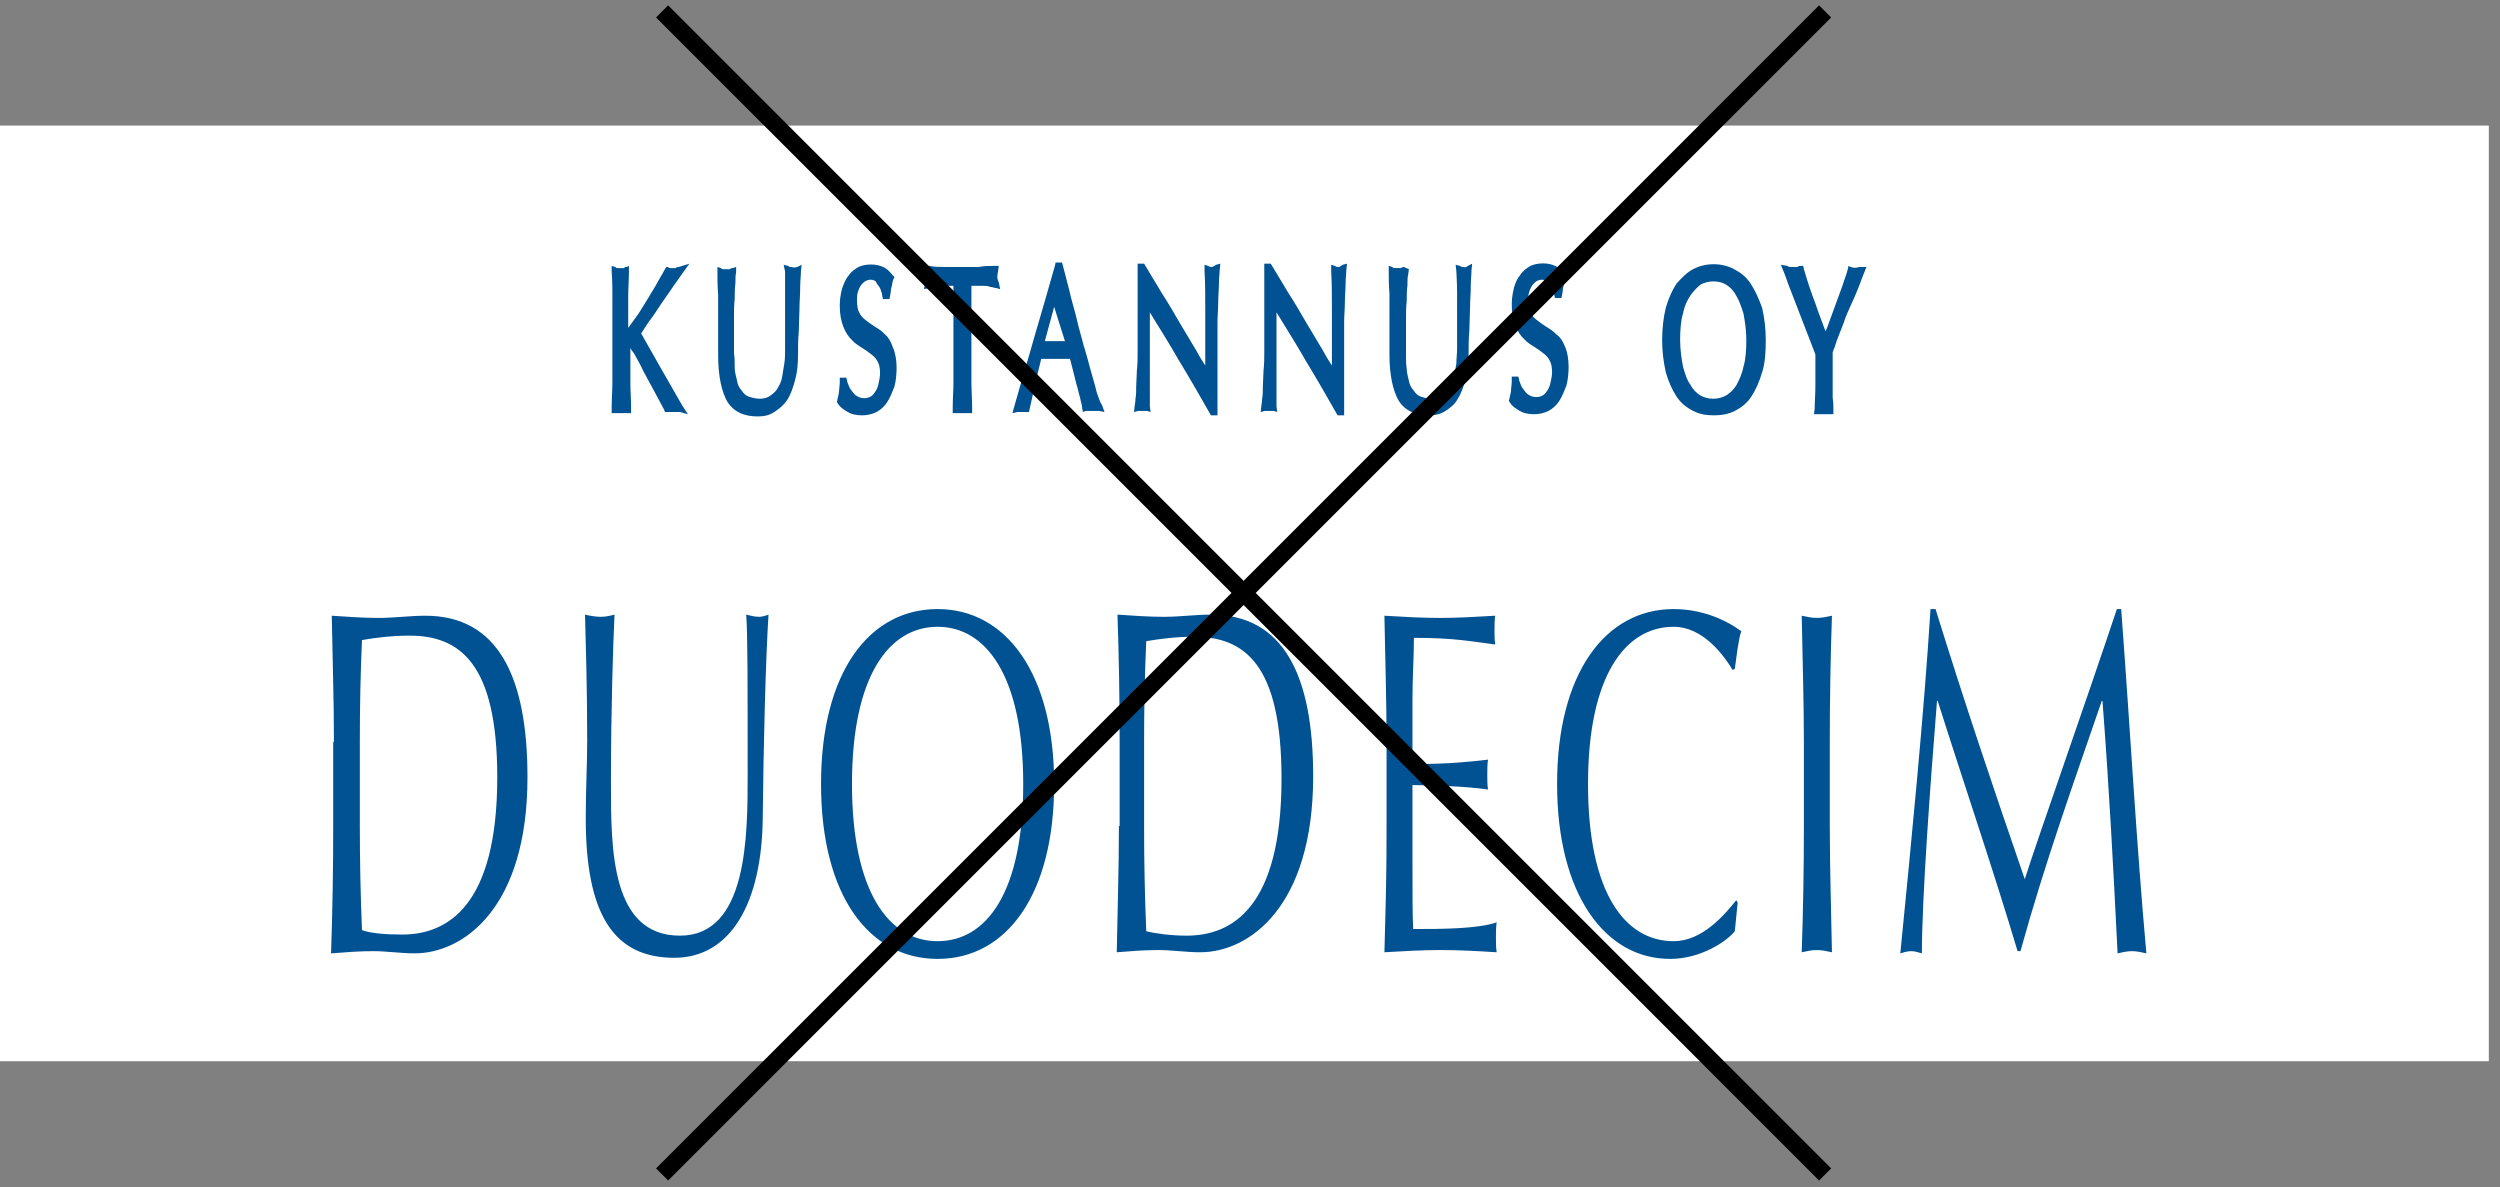
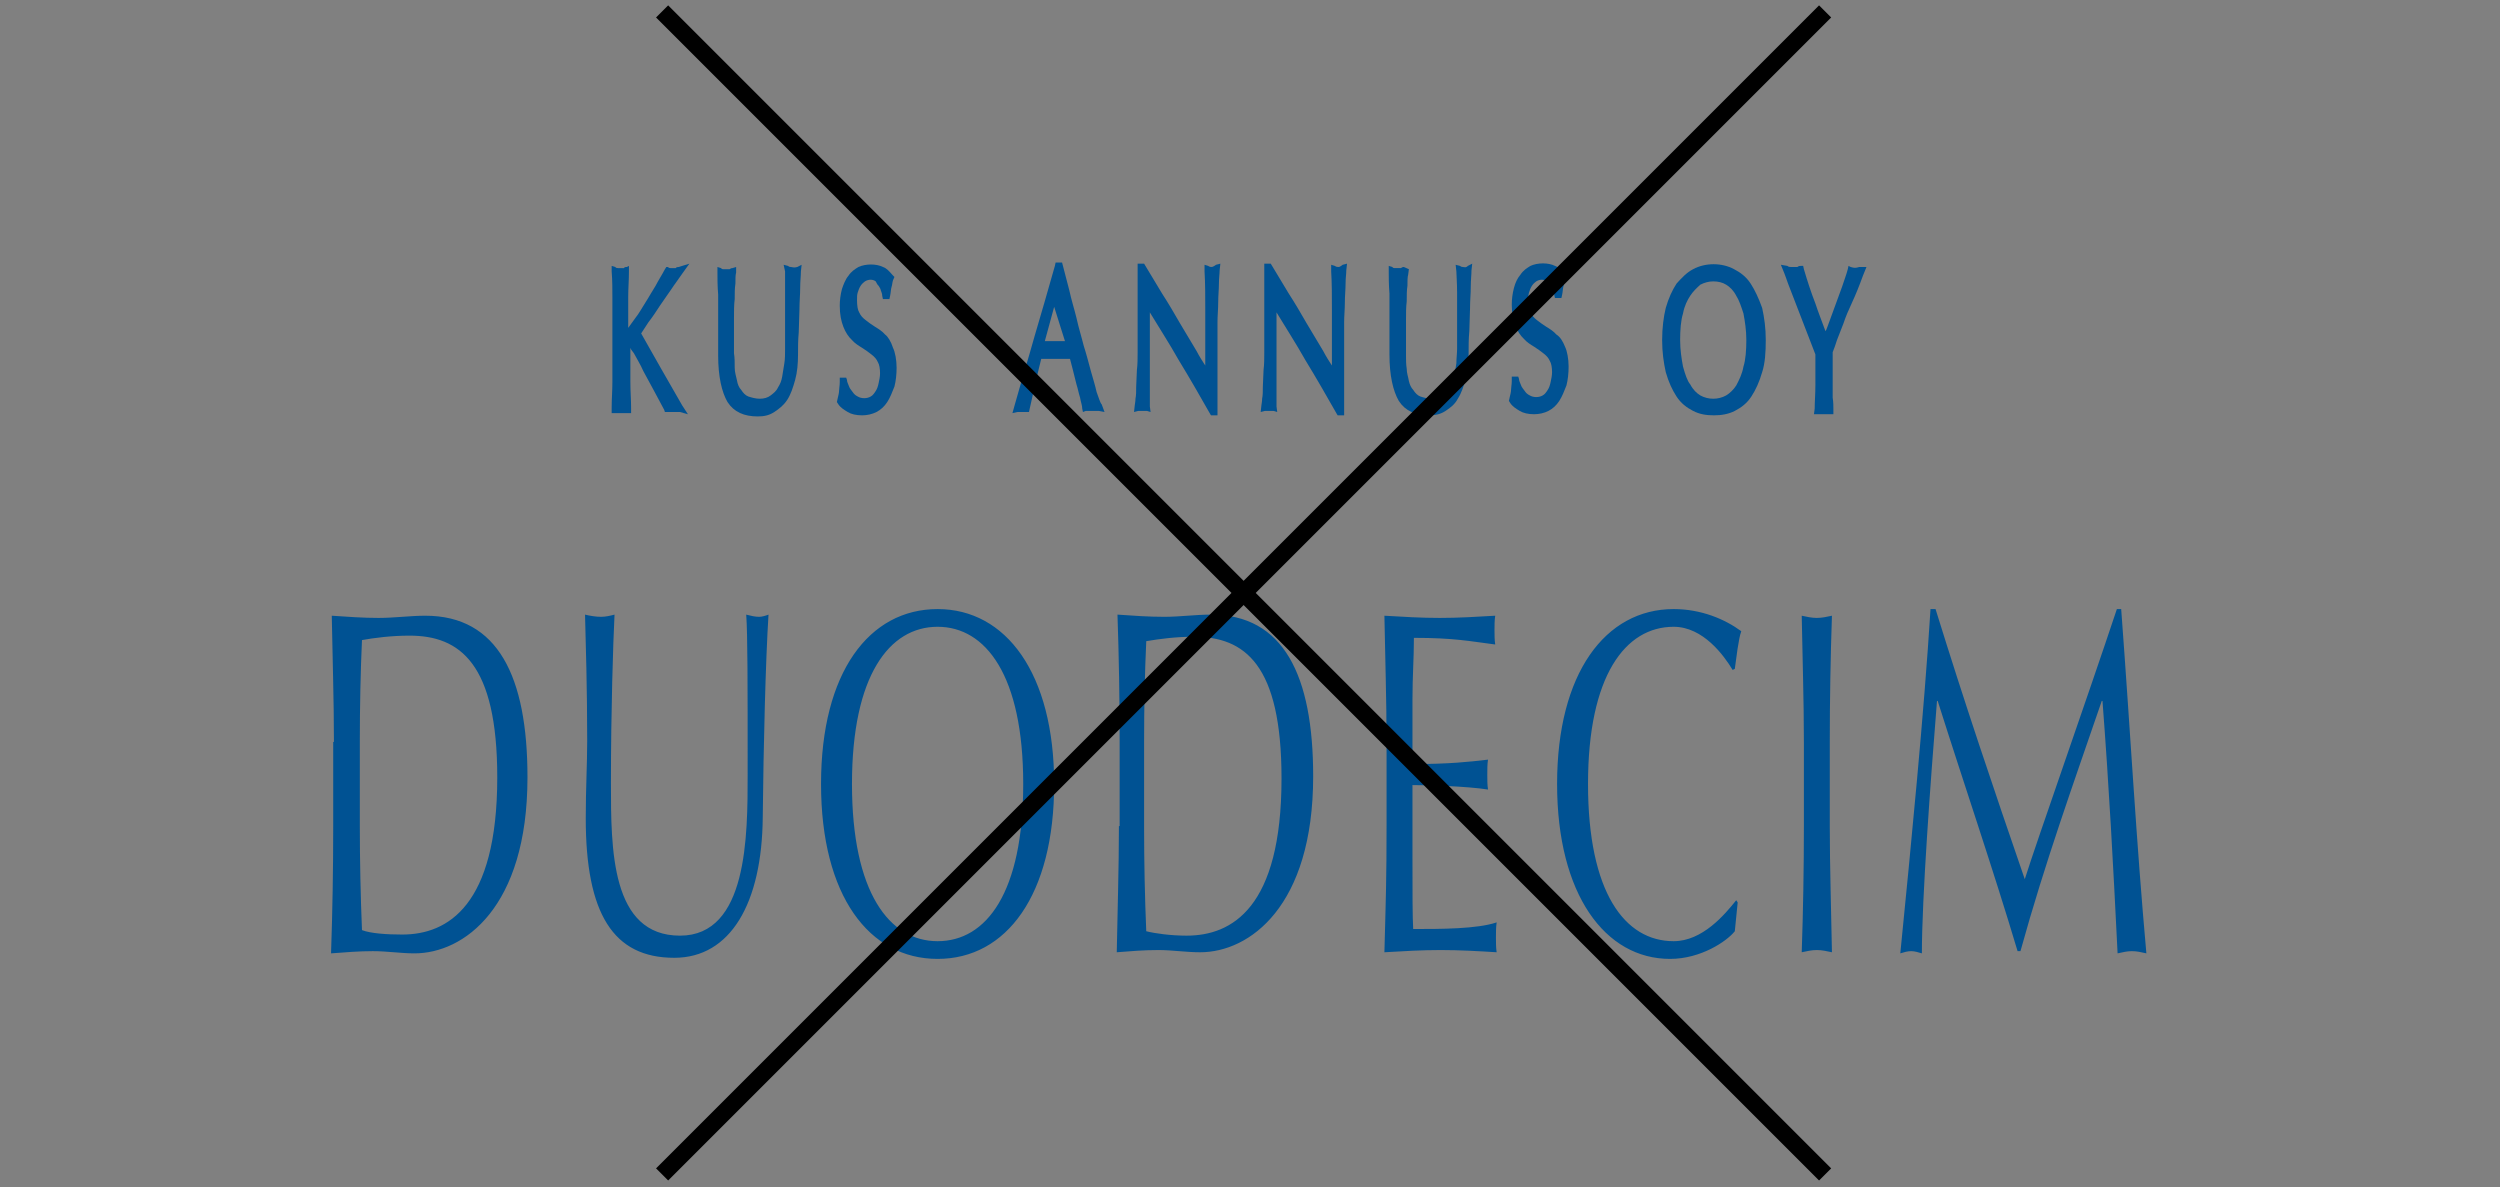
<svg xmlns="http://www.w3.org/2000/svg" width="219" height="104" viewBox="0 0 219 104" fill="none">
  <rect x="0" y="0" width="219" height="104" fill="#808080" stroke="none" />
-   <rect y="11" width="218.02" height="81.962" fill="white" />
  <path d="M57.805 26.784C58.12 26.299 58.498 25.814 58.813 25.329C59.129 24.844 59.444 24.456 59.696 24.068L60.389 23.099L59.444 23.39C59.381 23.39 59.255 23.39 59.192 23.486C59.066 23.486 58.877 23.486 58.75 23.486C58.687 23.486 58.624 23.486 58.498 23.39H58.372L58.246 23.584C57.994 24.068 57.679 24.553 57.427 25.038C57.112 25.523 56.859 26.008 56.544 26.493C56.229 26.978 55.977 27.463 55.662 27.851C55.473 28.142 55.221 28.433 55.032 28.723V28.238C55.032 27.463 55.032 26.687 55.032 26.008C55.032 25.232 55.095 24.553 55.095 23.777V23.293L54.906 23.39C54.78 23.39 54.717 23.39 54.654 23.486C54.464 23.486 54.338 23.486 54.149 23.486C54.086 23.486 53.96 23.486 53.897 23.39L53.582 23.293V23.777C53.645 24.553 53.645 25.329 53.645 26.008C53.645 26.784 53.645 27.463 53.645 28.238V31.245C53.645 32.021 53.645 32.797 53.645 33.475C53.645 34.251 53.582 34.93 53.582 35.706V36.191H53.897C54.212 36.191 54.654 36.191 54.969 36.191H55.284V35.706C55.284 35.027 55.221 34.251 55.221 33.475C55.221 32.7 55.221 32.021 55.221 31.245V30.469C55.284 30.663 55.41 30.76 55.536 30.954C55.788 31.439 56.103 31.924 56.355 32.506C56.67 33.087 56.986 33.669 57.301 34.251C57.616 34.833 57.931 35.415 58.183 35.9L58.246 36.094H58.372C58.435 36.094 58.561 36.094 58.624 36.094H59.255C59.381 36.094 59.444 36.094 59.57 36.094L60.263 36.288L59.759 35.512C59.129 34.445 58.498 33.281 57.868 32.215C57.301 31.245 56.733 30.178 56.166 29.208C56.355 28.917 56.544 28.626 56.797 28.238C57.175 27.754 57.49 27.269 57.805 26.784Z" fill="#005293" />
  <path d="M69.277 23.388C69.214 23.388 69.15 23.388 69.025 23.291L68.646 23.194L68.772 23.776C68.772 24.067 68.772 24.552 68.772 25.619C68.772 26.491 68.772 27.752 68.772 29.401C68.772 29.789 68.772 30.177 68.772 30.564C68.772 31.049 68.772 31.437 68.709 31.825C68.646 32.213 68.583 32.601 68.52 32.989C68.457 33.377 68.331 33.668 68.142 33.959C68.016 34.25 67.764 34.444 67.512 34.638C67.26 34.832 66.945 34.928 66.566 34.928C66.188 34.928 65.873 34.832 65.558 34.735C65.306 34.638 65.117 34.444 64.928 34.153C64.739 33.959 64.612 33.668 64.549 33.28C64.486 32.989 64.36 32.601 64.36 32.213C64.36 31.728 64.36 31.34 64.297 30.952C64.297 30.564 64.297 30.08 64.297 29.692C64.297 29.013 64.297 28.431 64.297 27.849C64.297 27.267 64.297 26.685 64.36 26.2C64.36 25.715 64.36 25.231 64.423 24.843C64.423 24.455 64.423 24.067 64.486 23.873V23.388L64.171 23.485C64.108 23.485 64.045 23.485 63.919 23.582C63.793 23.582 63.604 23.582 63.415 23.582C63.289 23.582 63.226 23.582 63.163 23.485L62.848 23.388V23.873C62.848 24.358 62.848 25.037 62.911 25.812C62.911 26.588 62.911 27.461 62.911 28.431C62.911 28.819 62.911 29.304 62.911 29.692C62.911 30.08 62.911 30.662 62.911 31.146C62.911 32.989 63.226 34.347 63.73 35.219C64.297 36.092 65.18 36.48 66.377 36.48C66.945 36.48 67.386 36.383 67.827 36.092C68.268 35.801 68.646 35.51 68.962 35.026C69.277 34.541 69.466 33.959 69.655 33.28C69.844 32.601 69.907 31.825 69.907 31.049C69.907 30.37 69.907 29.789 69.97 29.11L70.033 27.073C70.033 26.394 70.096 25.812 70.096 25.231C70.096 24.649 70.159 24.164 70.159 23.776L70.222 23.194L69.844 23.388C69.529 23.485 69.403 23.388 69.277 23.388Z" fill="#005293" />
  <path d="M77.534 29.304C77.281 29.013 76.966 28.819 76.651 28.625C76.336 28.431 76.084 28.237 75.832 28.043C75.58 27.849 75.391 27.655 75.264 27.364C75.138 27.17 75.075 26.782 75.075 26.297C75.075 26.007 75.075 25.813 75.138 25.619C75.201 25.425 75.264 25.231 75.391 25.037C75.517 24.843 75.643 24.746 75.769 24.649C76.084 24.455 76.462 24.455 76.714 24.649C76.777 24.746 76.84 24.94 76.966 25.037C77.029 25.134 77.155 25.328 77.155 25.425C77.218 25.619 77.281 25.716 77.281 25.91L77.344 26.201H77.912L77.975 25.91C78.038 25.619 78.038 25.328 78.101 25.134C78.164 24.94 78.164 24.746 78.227 24.552L78.353 24.261L78.164 24.067C77.912 23.776 77.659 23.485 77.344 23.388C76.777 23.097 75.832 23.097 75.201 23.388C74.886 23.582 74.571 23.776 74.319 24.164C74.067 24.455 73.878 24.94 73.752 25.328C73.626 25.813 73.563 26.297 73.563 26.782C73.563 27.558 73.689 28.14 73.878 28.625C74.067 29.11 74.319 29.498 74.634 29.789C74.886 30.08 75.201 30.274 75.517 30.468C75.832 30.662 76.084 30.855 76.336 31.049C76.588 31.243 76.777 31.437 76.903 31.728C77.029 31.922 77.092 32.31 77.092 32.698C77.092 32.989 77.029 33.28 76.966 33.571C76.903 33.862 76.84 34.056 76.714 34.25C76.588 34.444 76.462 34.638 76.273 34.735C75.958 34.929 75.454 34.929 75.138 34.735C74.949 34.638 74.823 34.541 74.697 34.347C74.571 34.153 74.445 34.056 74.382 33.862C74.319 33.668 74.193 33.474 74.193 33.28L74.13 33.086H73.563V33.474C73.563 33.765 73.5 34.056 73.5 34.25C73.5 34.444 73.437 34.638 73.374 34.929L73.311 35.22L73.437 35.413C73.626 35.705 73.941 35.898 74.256 36.092C74.571 36.286 75.012 36.383 75.517 36.383C75.958 36.383 76.399 36.286 76.777 36.092C77.155 35.898 77.47 35.608 77.723 35.22C77.975 34.832 78.164 34.347 78.353 33.862C78.479 33.377 78.542 32.795 78.542 32.213C78.542 31.534 78.416 30.855 78.227 30.468C78.038 29.886 77.786 29.498 77.534 29.304Z" fill="#005293" />
-   <path d="M87.365 24.26C87.365 24.163 87.365 24.067 87.428 23.776L87.492 23.291H87.176C86.672 23.291 86.168 23.291 85.727 23.388C84.781 23.388 83.773 23.388 82.827 23.388C82.323 23.388 81.882 23.388 81.378 23.291H81L81.063 23.776C81.126 24.067 81.126 24.163 81.126 24.26C81.126 24.357 81.126 24.551 81.063 24.745L80.936 25.327L81.378 25.23C81.504 25.23 81.693 25.133 81.882 25.133C82.071 25.133 82.26 25.133 82.512 25.036C82.701 25.036 82.953 25.036 83.142 25.036C83.269 25.036 83.395 25.036 83.521 25.036C83.521 26.103 83.521 27.17 83.521 28.237V31.243C83.521 32.019 83.521 32.795 83.521 33.473C83.521 34.249 83.458 34.928 83.458 35.704V36.189H83.773C84.088 36.189 84.529 36.189 84.844 36.189H85.159V35.704C85.159 35.025 85.096 34.249 85.096 33.473C85.096 32.698 85.096 32.019 85.096 31.243V28.237C85.096 27.17 85.096 26.103 85.096 25.036C85.222 25.036 85.349 25.036 85.475 25.036C85.664 25.036 85.916 25.036 86.105 25.036C86.294 25.036 86.546 25.036 86.735 25.133C86.924 25.133 87.113 25.23 87.239 25.23L87.618 25.327L87.492 24.745C87.428 24.551 87.365 24.454 87.365 24.26Z" fill="#005293" />
  <path d="M96.064 34.346C95.938 33.765 95.749 33.183 95.56 32.504C95.371 31.825 95.181 31.049 94.929 30.273C94.74 29.498 94.488 28.722 94.299 27.849C94.11 27.073 93.858 26.297 93.669 25.424L93.038 23H92.471L92.408 23.291C91.841 25.328 91.211 27.461 90.643 29.401C90.076 31.437 89.446 33.474 88.879 35.51L88.689 36.189L89.131 36.092C89.383 36.092 89.698 36.092 89.887 36.092H90.139L90.202 35.801C90.328 35.316 90.454 34.638 90.643 33.765C90.832 32.989 91.022 32.213 91.211 31.437C91.4 31.437 91.589 31.437 91.715 31.437C92.156 31.437 92.66 31.437 93.165 31.437C93.354 31.437 93.543 31.437 93.732 31.437C93.795 31.728 93.921 32.116 93.984 32.407L94.299 33.668C94.425 34.056 94.488 34.444 94.614 34.831C94.677 35.219 94.803 35.51 94.803 35.801L94.866 36.092L95.118 35.995C95.181 35.995 95.308 35.995 95.371 35.995H96.001C96.064 35.995 96.19 35.995 96.253 35.995L96.757 36.092L96.505 35.413C96.379 35.316 96.253 34.831 96.064 34.346ZM93.291 29.886C93.228 29.886 93.102 29.886 93.038 29.886C92.66 29.886 92.219 29.886 91.778 29.886C91.715 29.886 91.652 29.886 91.526 29.886L92.345 26.879L93.291 29.886Z" fill="#005293" />
  <path d="M106.148 23.388C106.085 23.388 105.959 23.388 105.833 23.291L105.518 23.194V23.776C105.581 24.843 105.581 25.909 105.581 27.073C105.581 28.237 105.581 29.401 105.581 30.661V32.019C105.329 31.631 105.076 31.243 104.824 30.758L103.375 28.334C102.87 27.461 102.366 26.588 101.799 25.715L100.223 23.097H99.656V23.485C99.656 23.873 99.656 24.455 99.656 25.231C99.656 26.006 99.656 26.976 99.656 28.14C99.656 28.528 99.656 28.916 99.656 29.401C99.656 29.886 99.656 30.37 99.656 30.855C99.656 31.34 99.656 31.922 99.593 32.407L99.53 33.862C99.53 34.25 99.53 34.638 99.467 34.928C99.467 35.219 99.404 35.413 99.404 35.51L99.341 36.092L99.719 35.995C99.971 35.995 100.223 35.995 100.475 35.995L100.79 36.092L100.727 35.607C100.727 35.51 100.727 35.316 100.727 35.122C100.727 34.831 100.727 34.541 100.727 34.25C100.727 33.862 100.727 33.571 100.727 33.086C100.727 32.698 100.727 32.31 100.727 31.922V30.758C100.727 30.37 100.727 30.079 100.727 29.886C100.727 28.916 100.727 28.237 100.727 27.655C100.727 27.558 100.727 27.461 100.727 27.364C101.547 28.722 102.429 30.079 103.249 31.534C104.257 33.183 105.139 34.734 106.022 36.286L106.085 36.383H106.652V35.413C106.652 35.122 106.652 34.831 106.652 34.444V31.922C106.652 31.534 106.652 31.049 106.652 30.661V29.595C106.652 29.304 106.652 28.819 106.652 28.237C106.652 27.655 106.715 27.073 106.715 26.491C106.715 25.909 106.778 25.328 106.778 24.843C106.778 24.358 106.841 23.97 106.841 23.679L106.904 23.097L106.526 23.194C106.274 23.388 106.148 23.388 106.148 23.388Z" fill="#005293" />
  <path d="M117.243 23.388C117.18 23.388 117.054 23.388 116.928 23.291L116.612 23.194V23.776C116.675 24.843 116.675 25.909 116.675 27.073C116.675 28.237 116.675 29.401 116.675 30.661V32.019C116.423 31.631 116.171 31.243 115.919 30.758L114.469 28.334C113.965 27.461 113.461 26.588 112.894 25.715L111.318 23.097H110.751V23.485C110.751 23.873 110.751 24.455 110.751 25.231C110.751 26.006 110.751 26.976 110.751 28.14C110.751 28.528 110.751 28.916 110.751 29.401C110.751 29.886 110.751 30.37 110.751 30.855C110.751 31.34 110.751 31.922 110.688 32.407L110.625 33.862C110.625 34.25 110.625 34.638 110.562 34.928C110.562 35.219 110.499 35.413 110.499 35.51L110.436 36.092L110.814 35.995C111.066 35.995 111.318 35.995 111.57 35.995L111.885 36.092L111.822 35.607C111.822 35.51 111.822 35.316 111.822 35.122C111.822 34.831 111.822 34.541 111.822 34.25C111.822 33.862 111.822 33.571 111.822 33.086C111.822 32.698 111.822 32.31 111.822 31.922V30.758C111.822 30.37 111.822 30.079 111.822 29.886C111.822 28.916 111.822 28.237 111.822 27.655C111.822 27.558 111.822 27.461 111.822 27.364C112.642 28.722 113.524 30.079 114.343 31.534C115.352 33.183 116.234 34.734 117.117 36.286L117.18 36.383H117.747V35.413C117.747 35.122 117.747 34.831 117.747 34.444V31.922C117.747 31.534 117.747 31.049 117.747 30.661V29.595C117.747 29.304 117.747 28.819 117.747 28.237C117.747 27.655 117.81 27.073 117.81 26.491C117.81 25.909 117.873 25.328 117.873 24.843C117.873 24.358 117.936 23.97 117.936 23.679L117.999 23.097L117.621 23.194C117.369 23.388 117.306 23.388 117.243 23.388Z" fill="#005293" />
  <path d="M128.145 23.388C128.082 23.388 128.019 23.388 127.893 23.291L127.515 23.194L127.578 23.776C127.578 24.067 127.641 24.746 127.641 25.619C127.641 26.491 127.641 27.752 127.641 29.401C127.641 29.789 127.641 30.177 127.641 30.564C127.641 30.952 127.578 31.437 127.578 31.825C127.515 32.213 127.452 32.601 127.389 32.989C127.326 33.377 127.2 33.668 127.011 33.959C126.885 34.25 126.633 34.444 126.38 34.638C126.128 34.831 125.813 34.928 125.435 34.928C125.057 34.928 124.742 34.831 124.427 34.734C124.174 34.638 123.985 34.444 123.796 34.153C123.607 33.959 123.481 33.668 123.418 33.377C123.355 32.989 123.229 32.698 123.229 32.31C123.166 31.922 123.166 31.534 123.166 31.146C123.166 30.758 123.166 30.273 123.166 29.886C123.166 29.207 123.166 28.625 123.166 28.043C123.166 27.461 123.166 26.879 123.229 26.394C123.229 25.909 123.229 25.424 123.292 25.037C123.292 24.649 123.292 24.261 123.355 24.067L123.418 23.582L122.977 23.388C122.914 23.388 122.851 23.388 122.725 23.485C122.599 23.485 122.41 23.485 122.221 23.485C122.095 23.485 122.031 23.485 121.968 23.388L121.653 23.291V23.776C121.653 24.261 121.653 24.94 121.716 25.715C121.716 26.491 121.716 27.364 121.716 28.334C121.716 28.722 121.716 29.207 121.716 29.595C121.716 29.983 121.716 30.564 121.716 31.049C121.716 32.892 122.031 34.25 122.536 35.122C123.103 35.995 123.985 36.383 125.183 36.383C125.75 36.383 126.191 36.286 126.633 35.995C127.074 35.704 127.452 35.413 127.704 34.928C128.019 34.444 128.208 33.862 128.397 33.183C128.586 32.504 128.65 31.728 128.65 30.952C128.65 30.273 128.65 29.692 128.713 29.013L128.776 26.976C128.776 26.297 128.839 25.715 128.839 25.134C128.839 24.552 128.902 24.067 128.902 23.679L128.965 23.097L128.586 23.291C128.397 23.485 128.271 23.388 128.145 23.388Z" fill="#005293" />
  <path d="M136.339 29.304C136.086 29.013 135.771 28.819 135.456 28.625C135.141 28.431 134.889 28.237 134.637 28.043C134.385 27.849 134.196 27.655 134.07 27.364C133.944 27.17 133.88 26.782 133.88 26.297C133.88 26.007 133.88 25.813 133.944 25.619C134.007 25.425 134.07 25.231 134.196 25.037C134.322 24.843 134.448 24.746 134.574 24.649C134.889 24.455 135.267 24.455 135.519 24.649C135.645 24.746 135.771 24.843 135.834 24.94C135.897 25.037 136.023 25.231 136.023 25.328C136.086 25.522 136.15 25.619 136.15 25.813L136.213 26.104H136.78L136.843 25.813C136.906 25.522 136.906 25.231 136.969 25.037C137.032 24.843 137.032 24.649 137.095 24.455L137.221 24.164L137.032 23.97C136.78 23.679 136.528 23.388 136.213 23.291C135.645 23 134.7 23 134.07 23.291C133.754 23.485 133.439 23.679 133.187 24.067C132.935 24.358 132.746 24.746 132.62 25.231C132.494 25.716 132.431 26.201 132.431 26.686C132.431 27.461 132.557 28.043 132.746 28.528C132.935 29.013 133.187 29.401 133.502 29.692C133.754 29.983 134.07 30.177 134.385 30.371C134.7 30.565 134.952 30.759 135.204 30.953C135.456 31.146 135.645 31.34 135.771 31.631C135.897 31.825 135.96 32.213 135.96 32.601C135.96 32.892 135.897 33.183 135.834 33.474C135.771 33.765 135.708 33.959 135.582 34.153C135.456 34.347 135.33 34.541 135.141 34.638C134.826 34.832 134.322 34.832 134.007 34.638C133.817 34.541 133.691 34.444 133.565 34.25C133.439 34.056 133.313 33.959 133.25 33.765C133.187 33.571 133.061 33.377 133.061 33.183L132.998 32.989H132.431V33.377C132.431 33.668 132.368 33.959 132.368 34.153C132.368 34.347 132.305 34.541 132.242 34.832L132.179 35.123L132.305 35.317C132.494 35.608 132.809 35.801 133.124 35.995C133.439 36.189 133.88 36.286 134.385 36.286C134.826 36.286 135.267 36.189 135.645 35.995C136.023 35.801 136.339 35.511 136.591 35.123C136.843 34.735 137.032 34.25 137.221 33.765C137.347 33.28 137.41 32.698 137.41 32.116C137.41 31.437 137.284 30.759 137.095 30.371C136.906 29.886 136.654 29.498 136.339 29.304Z" fill="#005293" />
  <path d="M153.357 24.843C152.979 24.261 152.475 23.873 151.907 23.582C150.836 23 149.386 23 148.315 23.582C147.747 23.873 147.306 24.358 146.865 24.843C146.487 25.425 146.172 26.104 145.92 26.976C145.731 27.752 145.604 28.722 145.604 29.789C145.604 30.856 145.731 31.728 145.92 32.601C146.172 33.474 146.487 34.153 146.865 34.735C147.243 35.317 147.747 35.705 148.315 35.995C148.882 36.286 149.449 36.383 150.143 36.383C150.773 36.383 151.403 36.286 151.97 35.995C152.538 35.705 153.042 35.317 153.42 34.735C153.798 34.153 154.113 33.474 154.366 32.601C154.618 31.825 154.681 30.856 154.681 29.789C154.681 28.722 154.555 27.849 154.366 26.976C154.05 26.104 153.735 25.425 153.357 24.843ZM147.432 32.116C147.306 31.438 147.18 30.662 147.18 29.789C147.18 28.916 147.243 28.043 147.432 27.461C147.558 26.782 147.811 26.298 148.063 25.91C148.315 25.522 148.63 25.231 148.945 24.94C149.323 24.746 149.701 24.649 150.08 24.649C150.521 24.649 150.899 24.746 151.214 24.94C151.529 25.134 151.844 25.425 152.096 25.91C152.349 26.298 152.538 26.879 152.727 27.461C152.853 28.14 152.979 28.916 152.979 29.789C152.979 30.662 152.916 31.534 152.727 32.116C152.601 32.795 152.349 33.28 152.096 33.765C151.844 34.153 151.529 34.444 151.214 34.638C150.521 35.026 149.638 35.026 148.945 34.638C148.63 34.444 148.315 34.153 148.063 33.668C147.811 33.377 147.621 32.795 147.432 32.116Z" fill="#005293" />
  <path d="M162.874 23.388C162.559 23.485 162.433 23.485 162.118 23.388L161.929 23.291L161.866 23.582C161.74 24.067 161.55 24.552 161.361 25.134C161.172 25.619 160.983 26.2 160.794 26.685C160.605 27.17 160.416 27.752 160.227 28.237C160.101 28.528 160.038 28.819 159.912 29.013C159.597 28.14 159.281 27.364 159.029 26.588C158.651 25.619 158.336 24.649 158.021 23.582L157.958 23.291H157.769C157.643 23.291 157.58 23.291 157.454 23.388C157.264 23.388 157.075 23.388 156.886 23.388C156.76 23.388 156.697 23.388 156.571 23.291L156.004 23.194L156.319 23.97C156.382 24.164 156.508 24.455 156.634 24.843L159.029 31.049C159.029 31.922 159.029 32.795 159.029 33.668C159.029 34.541 158.966 35.219 158.966 35.801L158.903 36.286H159.218C159.534 36.286 159.975 36.286 160.29 36.286H160.605V35.801C160.605 35.607 160.605 35.219 160.542 34.832C160.542 34.444 160.542 33.959 160.542 33.571C160.542 33.086 160.542 32.601 160.542 32.116C160.542 31.631 160.542 31.243 160.542 30.855C160.668 30.564 160.794 30.177 160.92 29.789C161.109 29.304 161.298 28.819 161.487 28.334C161.677 27.752 161.929 27.17 162.244 26.491C162.559 25.812 162.874 25.037 163.189 24.164L163.504 23.388H162.874Z" fill="#005293" />
  <path d="M169.113 53.355C168.546 62.471 167.411 74.011 166.466 83.515C166.781 83.418 167.096 83.321 167.411 83.321C167.726 83.321 168.042 83.418 168.357 83.515C168.357 78.666 169.113 68.483 169.68 61.404H169.743C172.075 68.774 174.597 76.145 176.74 83.321H176.992C179.135 75.563 181.656 68.58 184.114 61.404H184.177C184.744 68.774 185.122 75.854 185.501 83.515C185.942 83.418 186.32 83.321 186.761 83.321C187.202 83.321 187.581 83.418 188.022 83.515C187.139 73.72 186.635 64.313 185.816 53.355H185.438C182.79 61.307 178.441 73.623 177.37 77.017C174.597 68.968 172.075 61.501 169.554 53.355H169.113ZM158.02 64.992C158.02 61.307 157.894 57.622 157.831 53.937C158.272 54.033 158.713 54.13 159.155 54.13C159.596 54.13 160.037 54.033 160.478 53.937C160.352 57.622 160.289 61.307 160.289 64.992V72.362C160.289 76.048 160.415 79.733 160.478 83.418C160.037 83.321 159.596 83.224 159.155 83.224C158.713 83.224 158.272 83.321 157.831 83.418C157.957 79.733 158.02 76.048 158.02 72.362V64.992ZM152.221 79.054L152.095 78.86C151.087 80.121 149.133 82.448 146.612 82.448C142.326 82.448 139.111 78.181 139.111 68.677C139.111 59.173 142.389 54.906 146.612 54.906C149.196 54.906 151.024 57.428 151.78 58.688L151.969 58.592C152.095 57.719 152.284 55.973 152.536 55.294C151.087 54.227 149.007 53.355 146.612 53.355C140.624 53.355 136.401 58.979 136.401 68.677C136.401 78.375 140.624 84 146.297 84C149.007 84 151.276 82.448 151.969 81.576L152.221 79.054ZM121.463 64.992C121.463 61.307 121.337 57.622 121.274 53.937C122.913 54.033 124.489 54.13 126.127 54.13C127.766 54.13 129.342 54.033 130.981 53.937C130.918 54.324 130.918 54.809 130.918 55.197C130.918 55.585 130.918 56.07 130.981 56.458C128.712 56.167 127.388 55.876 123.858 55.876C123.858 57.719 123.732 59.173 123.732 61.307C123.732 63.537 123.732 65.865 123.732 66.932C126.947 66.932 128.712 66.738 130.35 66.544C130.287 66.932 130.287 67.417 130.287 67.901C130.287 68.289 130.287 68.774 130.35 69.162C128.459 68.871 125.056 68.774 123.732 68.774C123.732 69.841 123.732 70.908 123.732 74.981C123.732 78.278 123.732 80.315 123.795 81.382C126.19 81.382 129.405 81.382 131.107 80.8C131.044 81.188 131.044 81.769 131.044 82.157C131.044 82.545 131.044 83.03 131.107 83.418C129.531 83.321 127.892 83.224 126.19 83.224C124.552 83.224 122.913 83.321 121.274 83.418C121.4 78.666 121.463 77.017 121.463 72.266V64.992ZM100.223 64.992C100.223 61.889 100.286 58.882 100.412 56.167C101.546 55.973 102.996 55.779 104.572 55.779C109.047 55.779 112.261 58.204 112.261 68.192C112.261 79.539 107.912 81.963 103.941 81.963C102.555 81.963 101.168 81.769 100.412 81.576C100.286 78.569 100.223 75.563 100.223 72.46V64.992ZM98.017 72.362C98.017 76.048 97.891 79.733 97.828 83.418C99.025 83.321 100.223 83.224 101.483 83.224C102.681 83.224 103.878 83.418 105.139 83.418C109.425 83.418 115.034 79.442 115.034 67.998C115.034 59.173 112.45 53.84 106.084 53.84C104.698 53.84 103.374 54.033 101.987 54.033C100.601 54.033 99.277 53.937 97.891 53.84C98.017 57.525 98.08 61.21 98.08 64.895V72.362H98.017ZM82.133 54.906C77.91 54.906 74.633 59.173 74.633 68.677C74.633 78.181 77.91 82.448 82.133 82.448C86.419 82.448 89.634 78.181 89.634 68.677C89.634 59.173 86.356 54.906 82.133 54.906ZM82.133 53.355C88.121 53.355 92.344 58.979 92.344 68.677C92.344 78.375 88.184 84 82.133 84C76.146 84 71.923 78.472 71.923 68.677C71.923 58.882 76.146 53.355 82.133 53.355ZM65.494 67.805C65.494 73.235 65.494 81.963 59.569 81.963C53.518 81.963 53.518 74.399 53.518 68.58C53.518 62.277 53.707 56.361 53.833 53.84C53.455 53.937 53.077 54.033 52.636 54.033C52.195 54.033 51.627 53.937 51.249 53.84C51.312 56.361 51.438 60.24 51.438 64.895C51.438 67.029 51.312 68.968 51.312 71.684C51.312 80.024 53.707 83.903 59.065 83.903C63.981 83.903 66.754 79.151 66.817 71.587C66.88 65.283 67.069 57.816 67.322 53.84C67.069 53.937 66.754 54.033 66.502 54.033C66.124 54.033 65.746 53.937 65.368 53.84C65.494 55.585 65.494 59.658 65.494 67.805ZM31.521 72.362C31.521 75.369 31.584 78.472 31.71 81.478C32.467 81.769 33.853 81.866 35.24 81.866C39.211 81.866 43.56 79.345 43.56 68.095C43.56 58.107 40.282 55.682 35.87 55.682C34.294 55.682 32.782 55.876 31.71 56.07C31.584 58.785 31.521 61.889 31.521 64.895V72.362ZM29.252 64.992C29.252 61.307 29.126 57.622 29.063 53.937C30.45 54.033 31.836 54.13 33.16 54.13C34.547 54.13 35.933 53.937 37.257 53.937C43.623 53.937 46.207 59.27 46.207 68.095C46.207 79.539 40.597 83.515 36.311 83.515C35.114 83.515 33.916 83.321 32.656 83.321C31.458 83.321 30.261 83.418 29 83.515C29.126 79.83 29.189 76.145 29.189 72.46V64.992H29.252Z" fill="#005293" />
  <path d="M58 1L159.88 102.88" stroke="black" stroke-width="1.5" />
  <path d="M159.88 1L58 102.88" stroke="black" stroke-width="1.5" />
</svg>